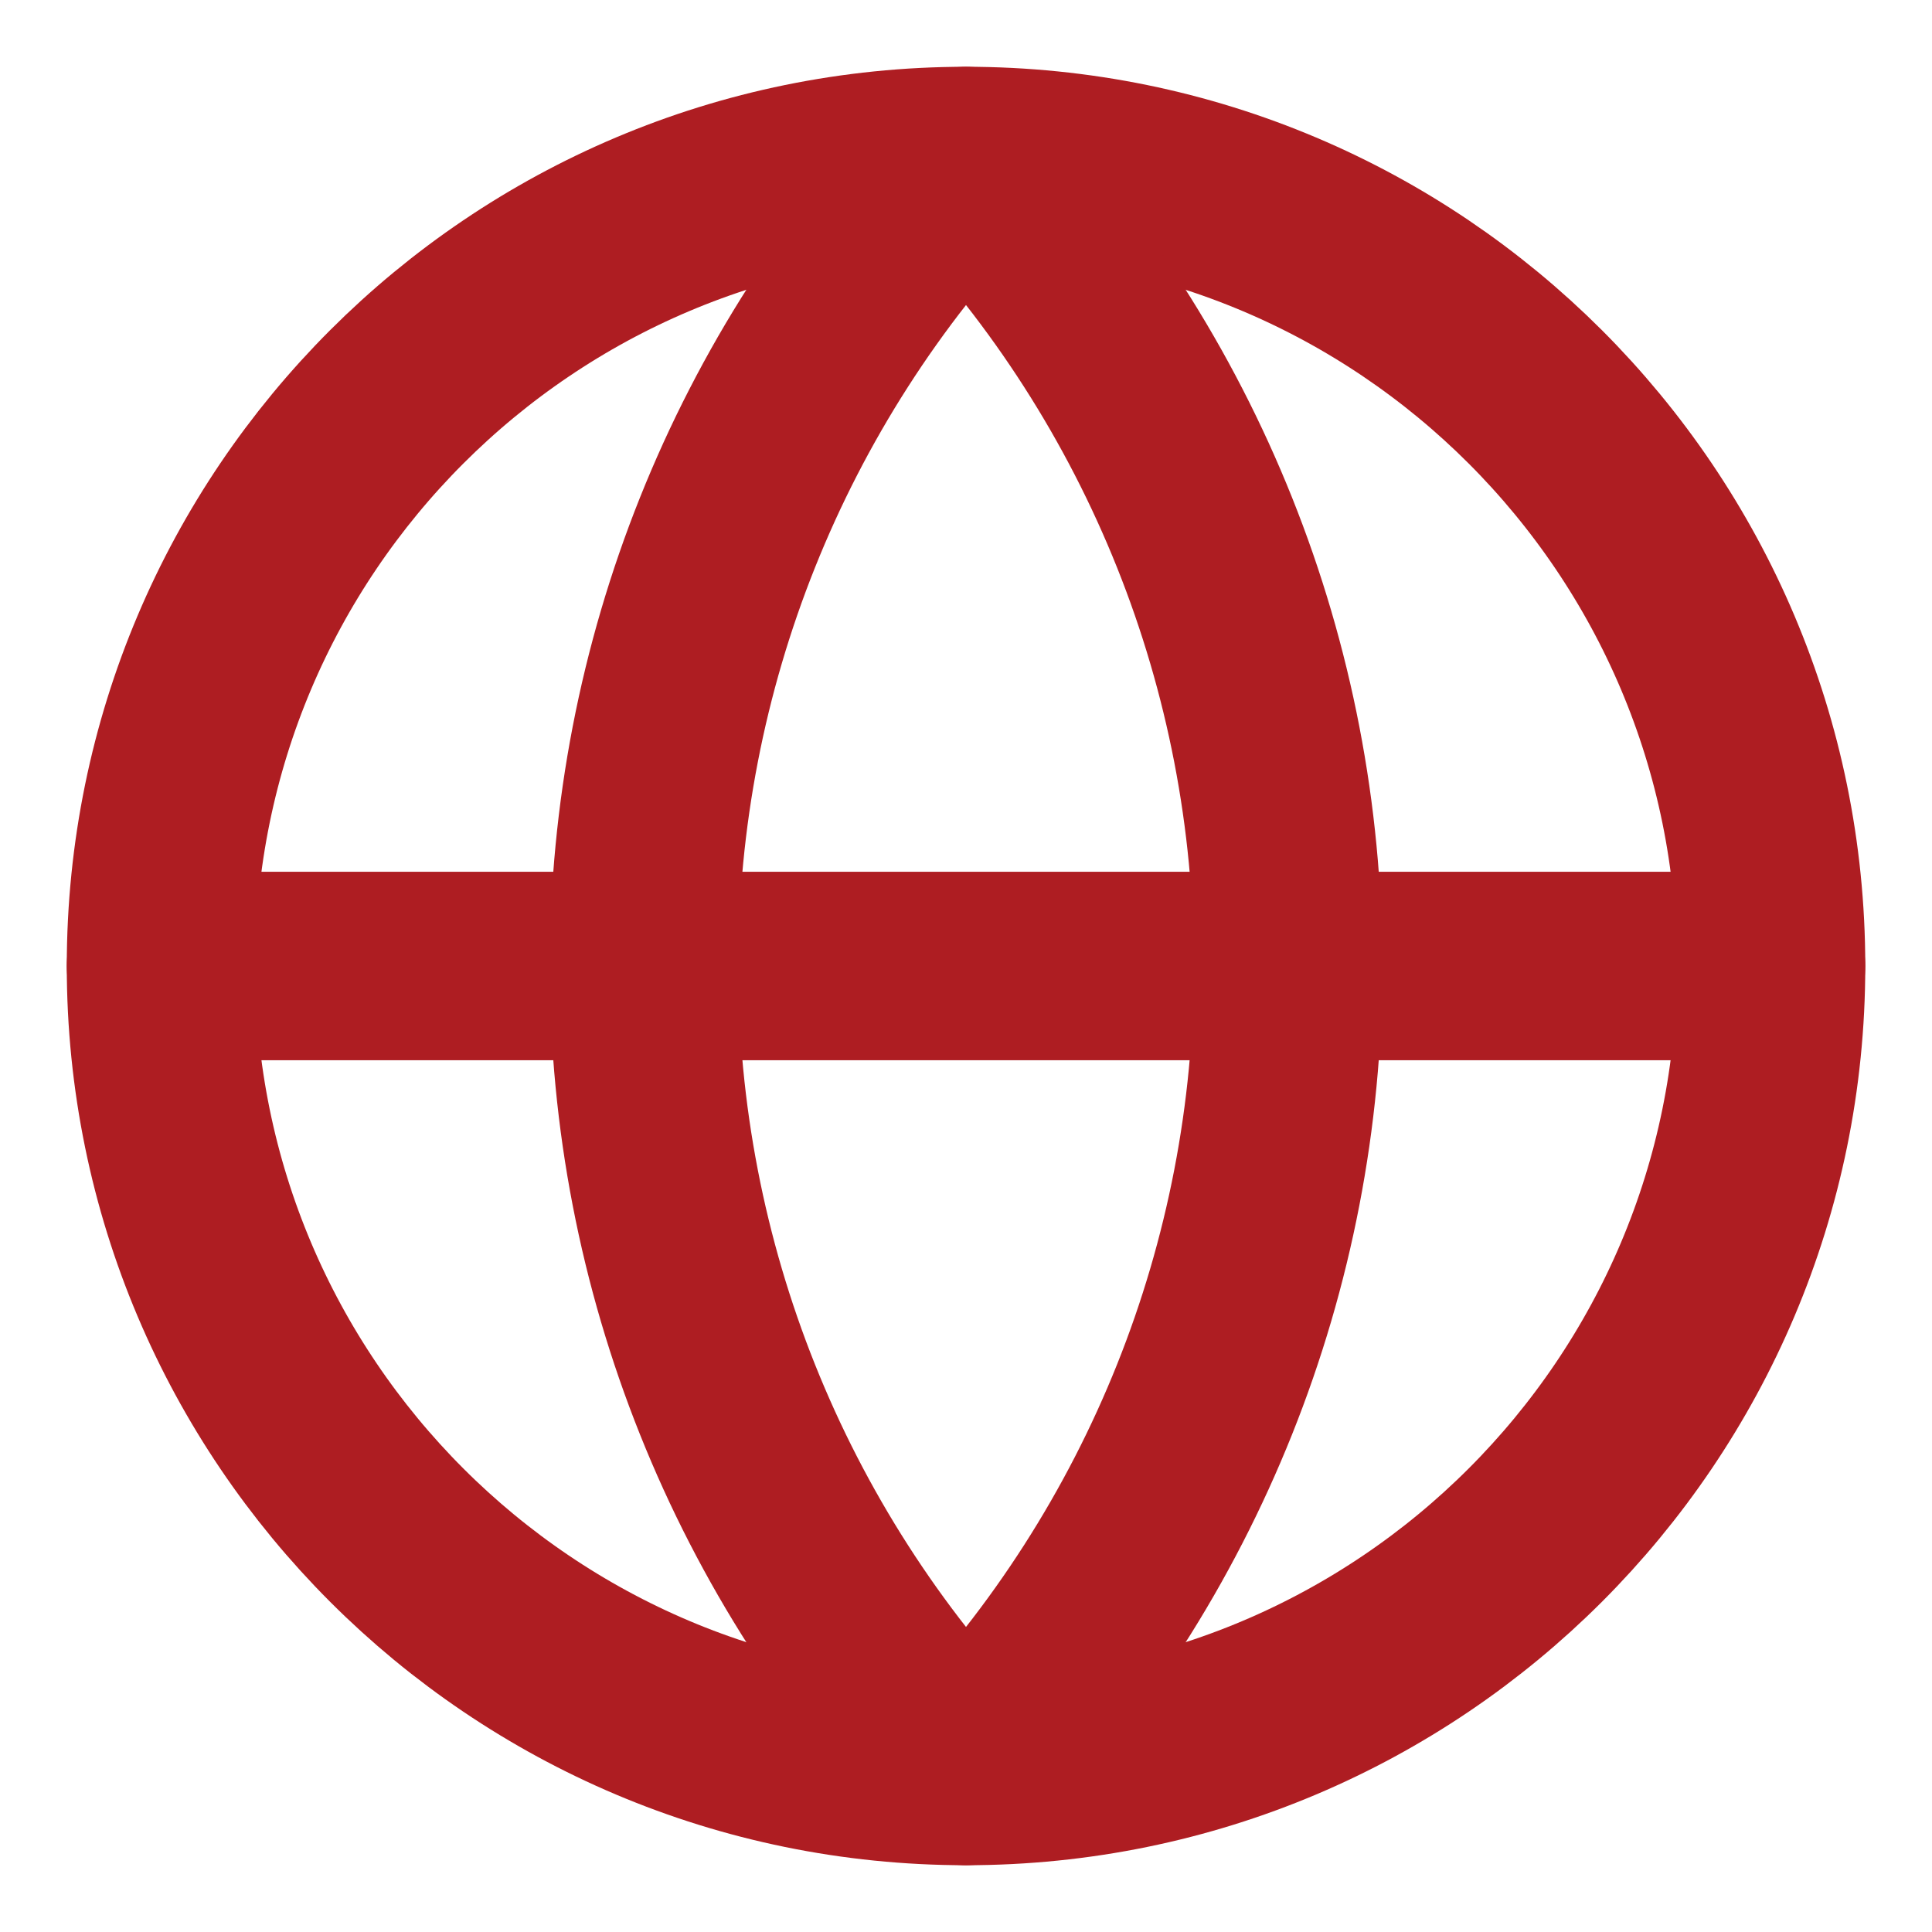
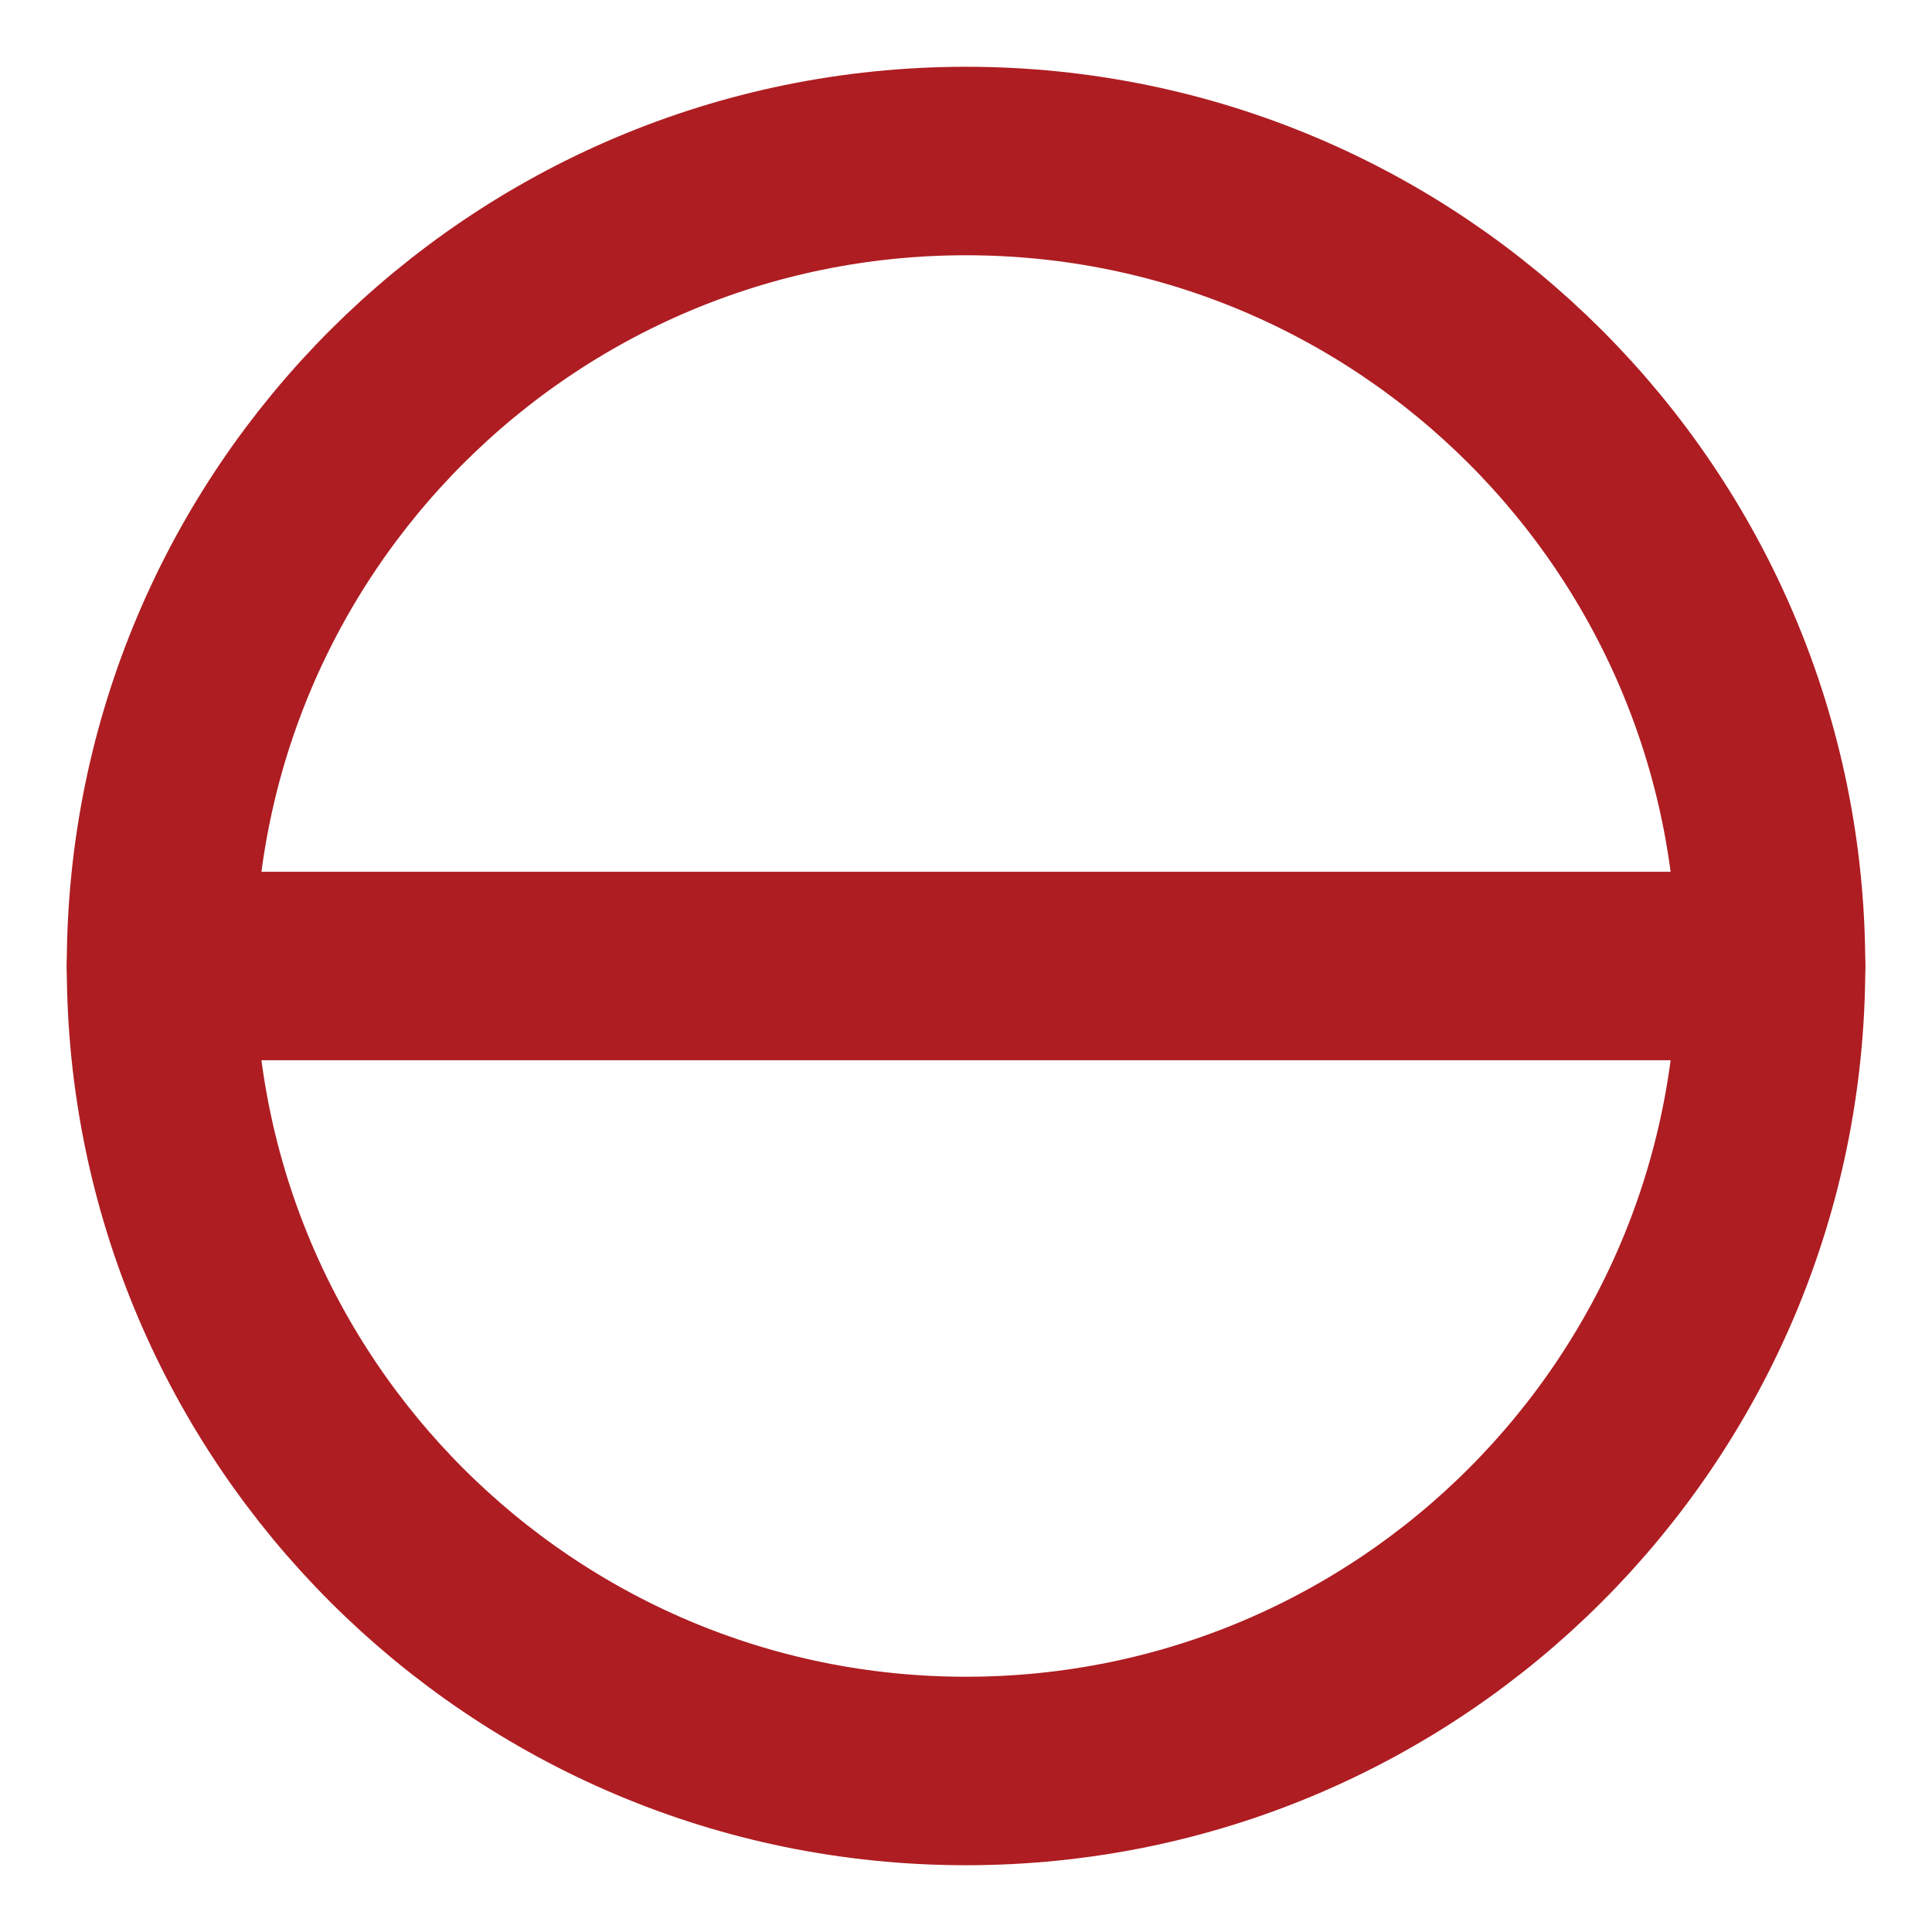
<svg xmlns="http://www.w3.org/2000/svg" width="41" height="41" viewBox="0 0 41 41" fill="none">
  <path d="M20.5 37.583C29.935 37.583 37.584 29.935 37.584 20.5C37.584 11.065 29.935 3.417 20.5 3.417C11.066 3.417 3.417 11.065 3.417 20.5C3.417 29.935 11.066 37.583 20.5 37.583Z" stroke="#AE1D22" stroke-width="4" stroke-linecap="round" stroke-linejoin="round" />
-   <path d="M20.5 3.417C16.114 8.023 13.667 14.139 13.667 20.5C13.667 26.861 16.114 32.977 20.5 37.583C24.887 32.977 27.334 26.861 27.334 20.5C27.334 14.139 24.887 8.023 20.5 3.417Z" stroke="#AE1D22" stroke-width="4" stroke-linecap="round" stroke-linejoin="round" />
  <path d="M3.417 20.5H37.584" stroke="#AE1D22" stroke-width="4" stroke-linecap="round" stroke-linejoin="round" />
</svg>